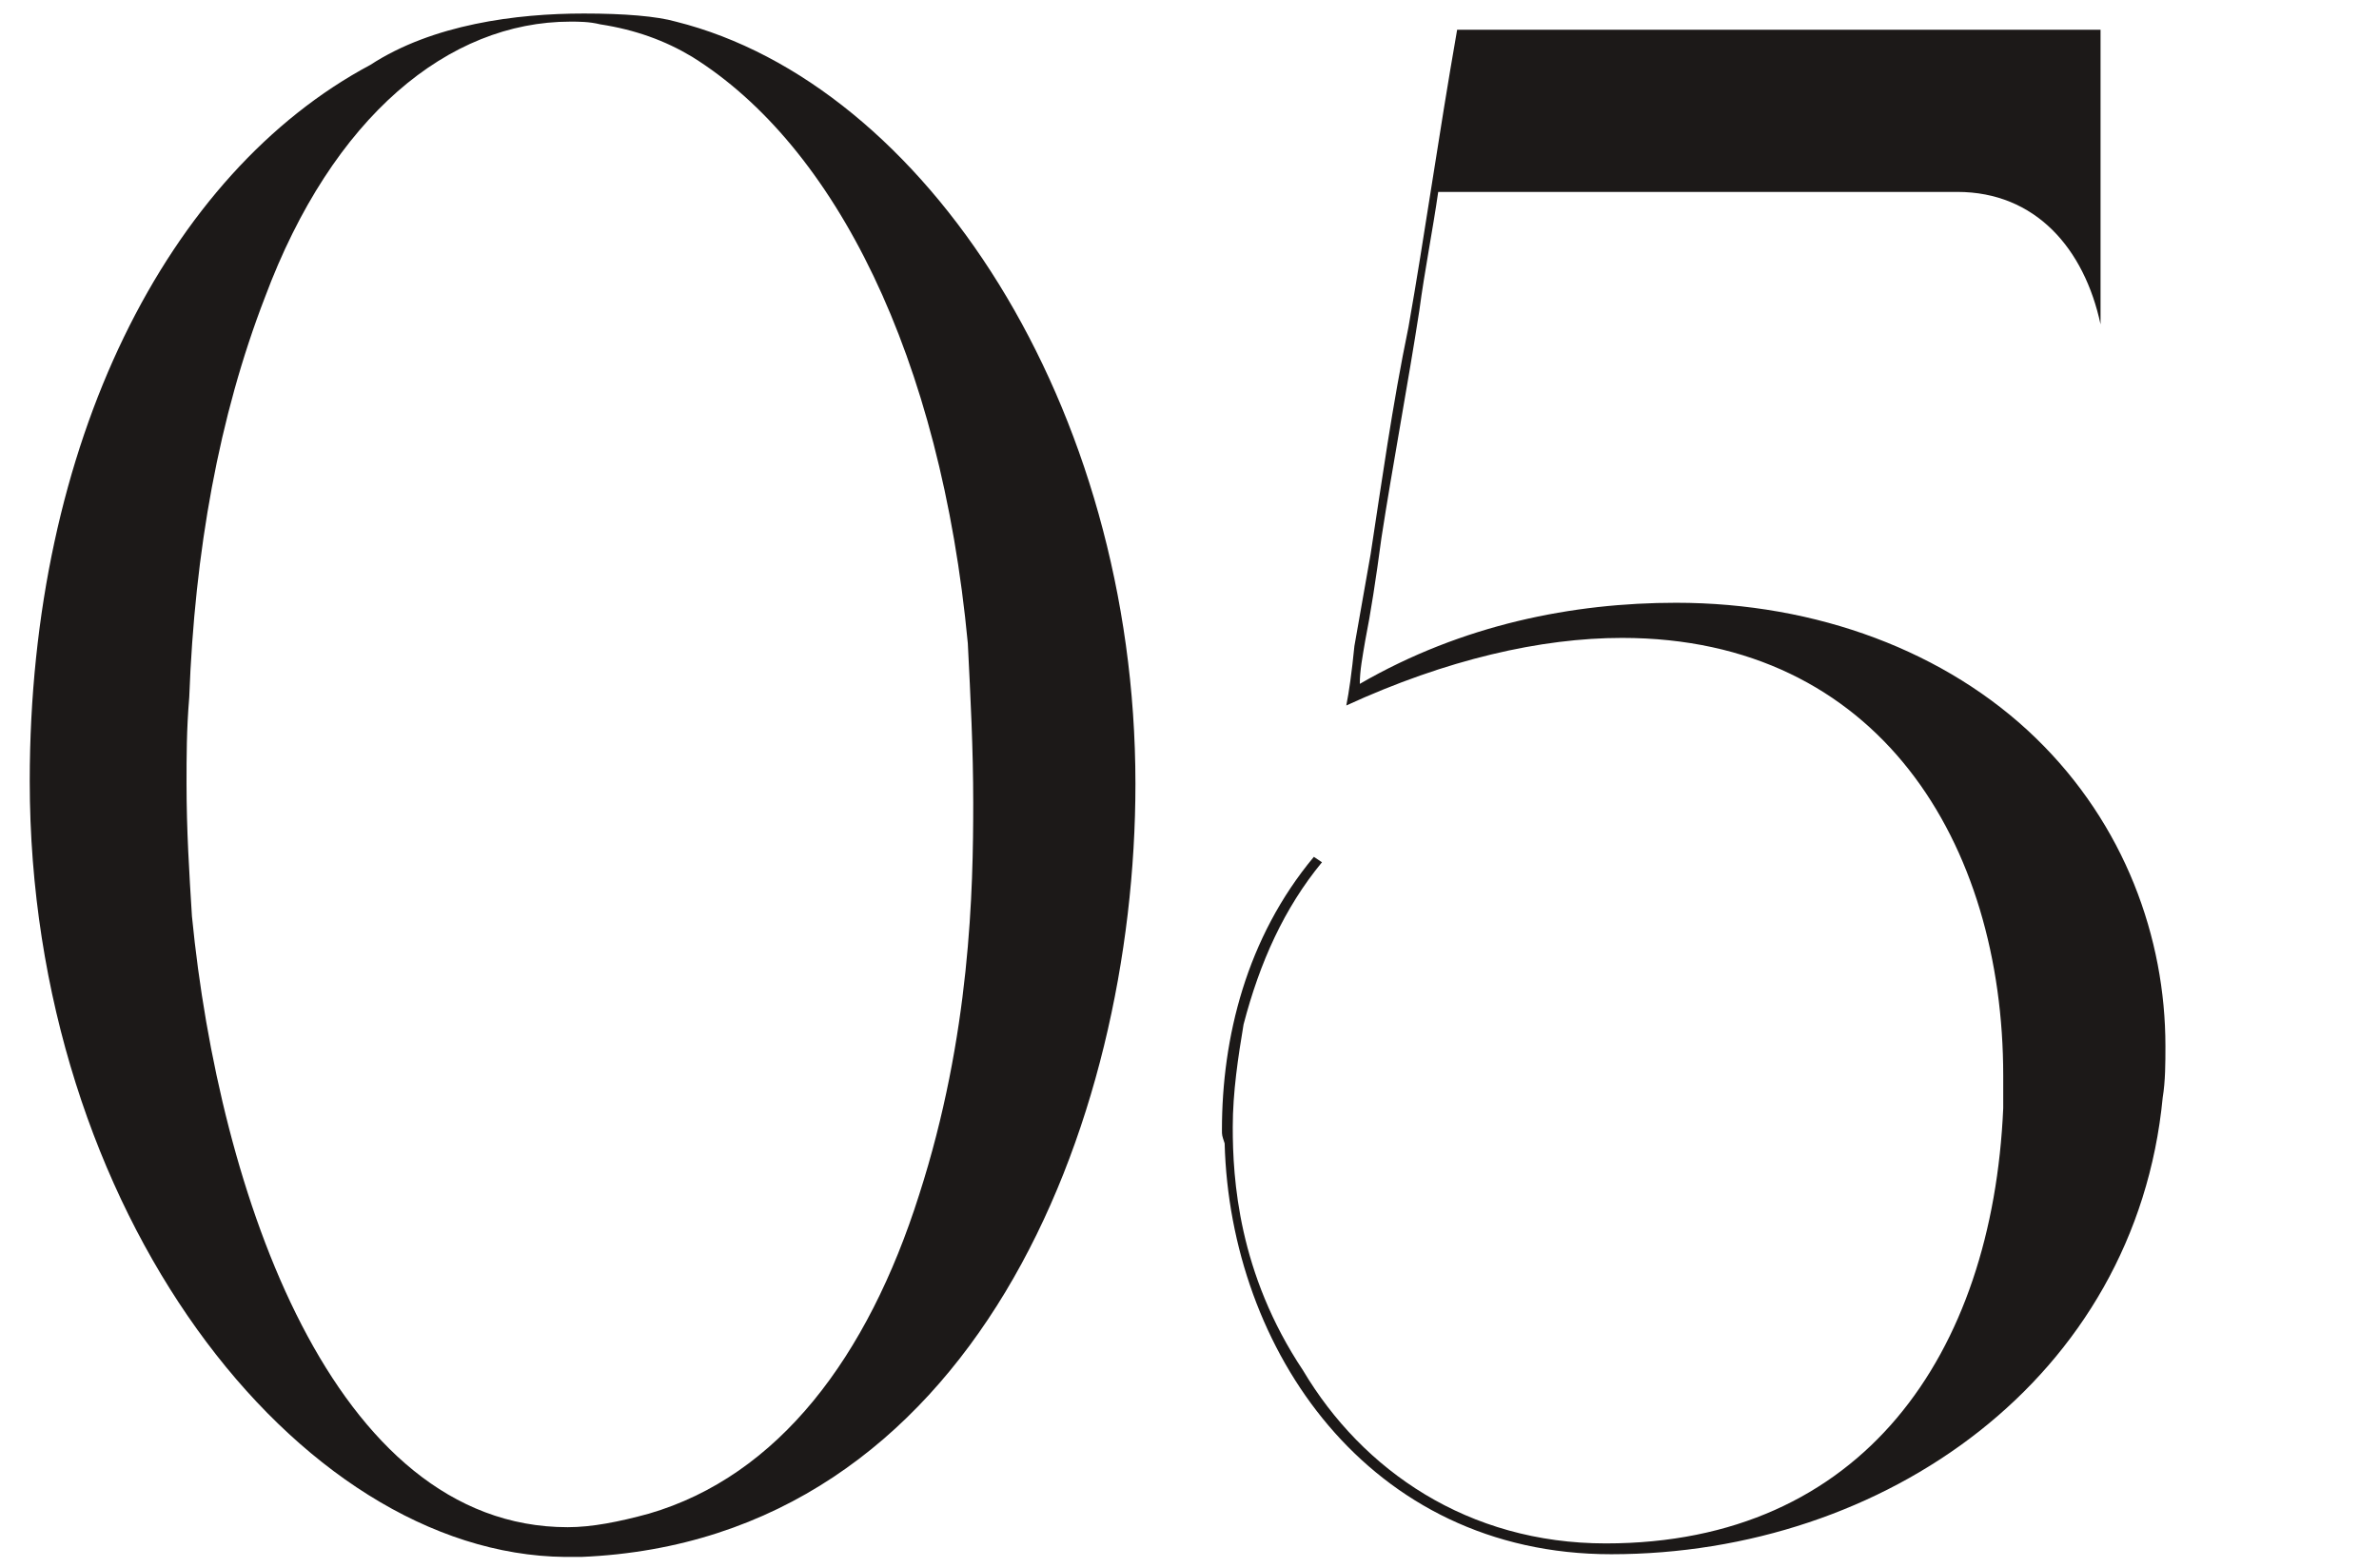
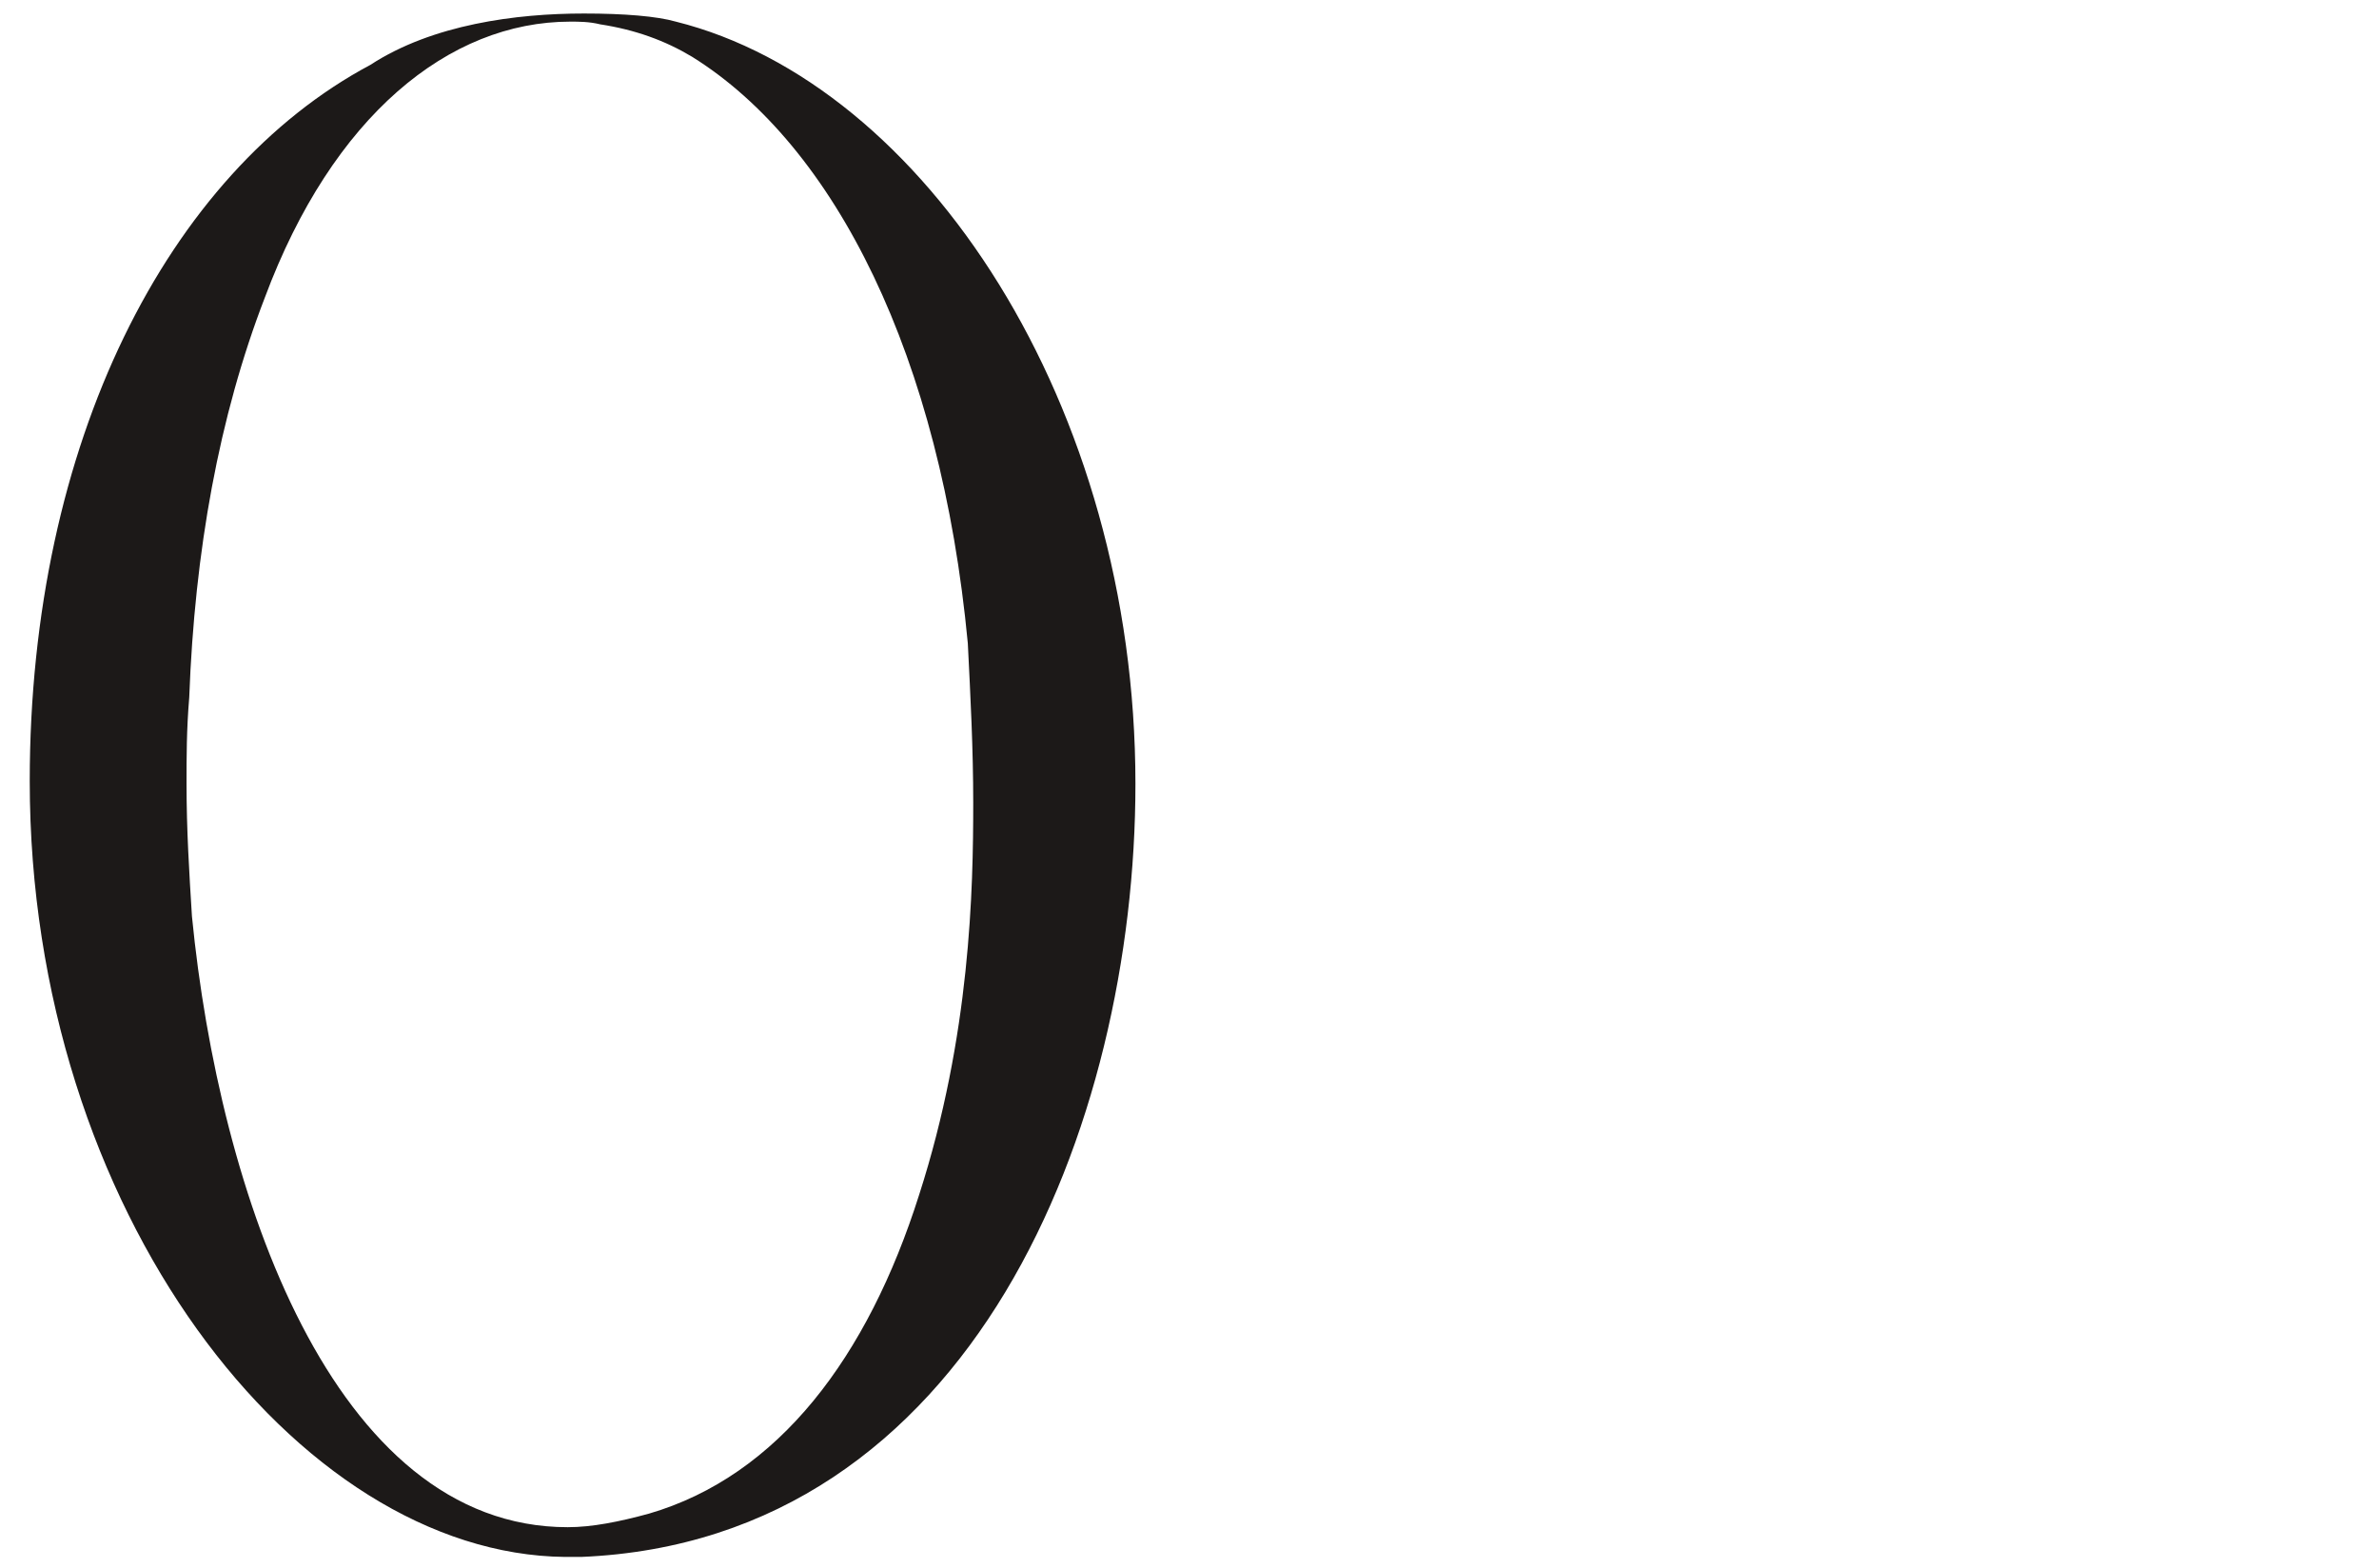
<svg xmlns="http://www.w3.org/2000/svg" version="1.1" id="レイヤー_1" x="0px" y="0px" viewBox="0 0 88 58" style="enable-background:new 0 0 88 58;" xml:space="preserve">
  <style type="text/css">
	.st0{enable-background:new    ;}
	.st1{fill:#1C1918;}
</style>
  <g class="st0">
    <path class="st1" d="M13.7,2.4c2.3-1.5,5.4-1.9,7.9-1.9c1.5,0,2.7,0.1,3.4,0.3C34.2,3.1,42,15,42,29c0,12.6-6,28-20.5,28.6   c-0.2,0-0.3,0-0.6,0C11,57.5,1.1,44.8,1.1,28.9C1.1,16.4,6.2,6.4,13.7,2.4z M6.9,29c0,1.7,0.1,3.3,0.2,4.9   c1,10.2,5.2,22.6,13.9,22.6c0.9,0,1.9-0.2,3-0.5c4.8-1.4,8.1-5.8,10-11.8c1.9-5.9,2-11.3,2-14.5c0-2-0.1-3.9-0.2-5.9   c-1-10.6-4.9-18.4-10.2-21.7c-1-0.6-2.1-1-3.4-1.2c-0.4-0.1-0.8-0.1-1.1-0.1c-4.5,0-8.8,3.5-11.3,10.2C8.1,15.4,7.2,20.4,7,25.8   C6.9,27,6.9,28,6.9,29z" />
-     <path class="st1" d="M45.2,41.8c0-3.4,0.9-7.1,3.4-10.1l0.3,0.2c-1.4,1.7-2.3,3.7-2.9,6c-0.2,1.2-0.4,2.5-0.4,3.8   c0,1.9,0.2,5.4,2.6,9c2.2,3.7,6.1,6.4,11.2,6.4c9.5,0,14.3-7,14.7-16.1c0-0.4,0-0.8,0-1.2c0-8.6-4.6-16.2-14.1-16.2   c-3,0-6.5,0.8-10.2,2.5c0.1-0.5,0.2-1.2,0.3-2.2l0.6-3.4c0.4-2.6,0.8-5.5,1.4-8.4c0.6-3.4,1.1-7,1.8-11h23.8V12   c-0.6-2.8-2.4-4.9-5.3-4.9c-0.1,0-0.2,0-0.2,0h-19c-0.2,1.4-0.5,2.9-0.7,4.4c-0.4,2.6-1,5.8-1.4,8.4c-0.2,1.5-0.4,2.8-0.6,3.8   c-0.1,0.6-0.2,1.1-0.2,1.6c3.8-2.2,7.9-3,11.7-3c5.2,0,10,1.8,13.3,5s4.8,7.4,4.8,11.4c0,0.6,0,1.3-0.1,1.9   C79,51,69.7,57.5,59.6,57.5c-9,0-14.1-7.6-14.3-15.2C45.2,42,45.2,42,45.2,41.8z" />
  </g>
</svg>